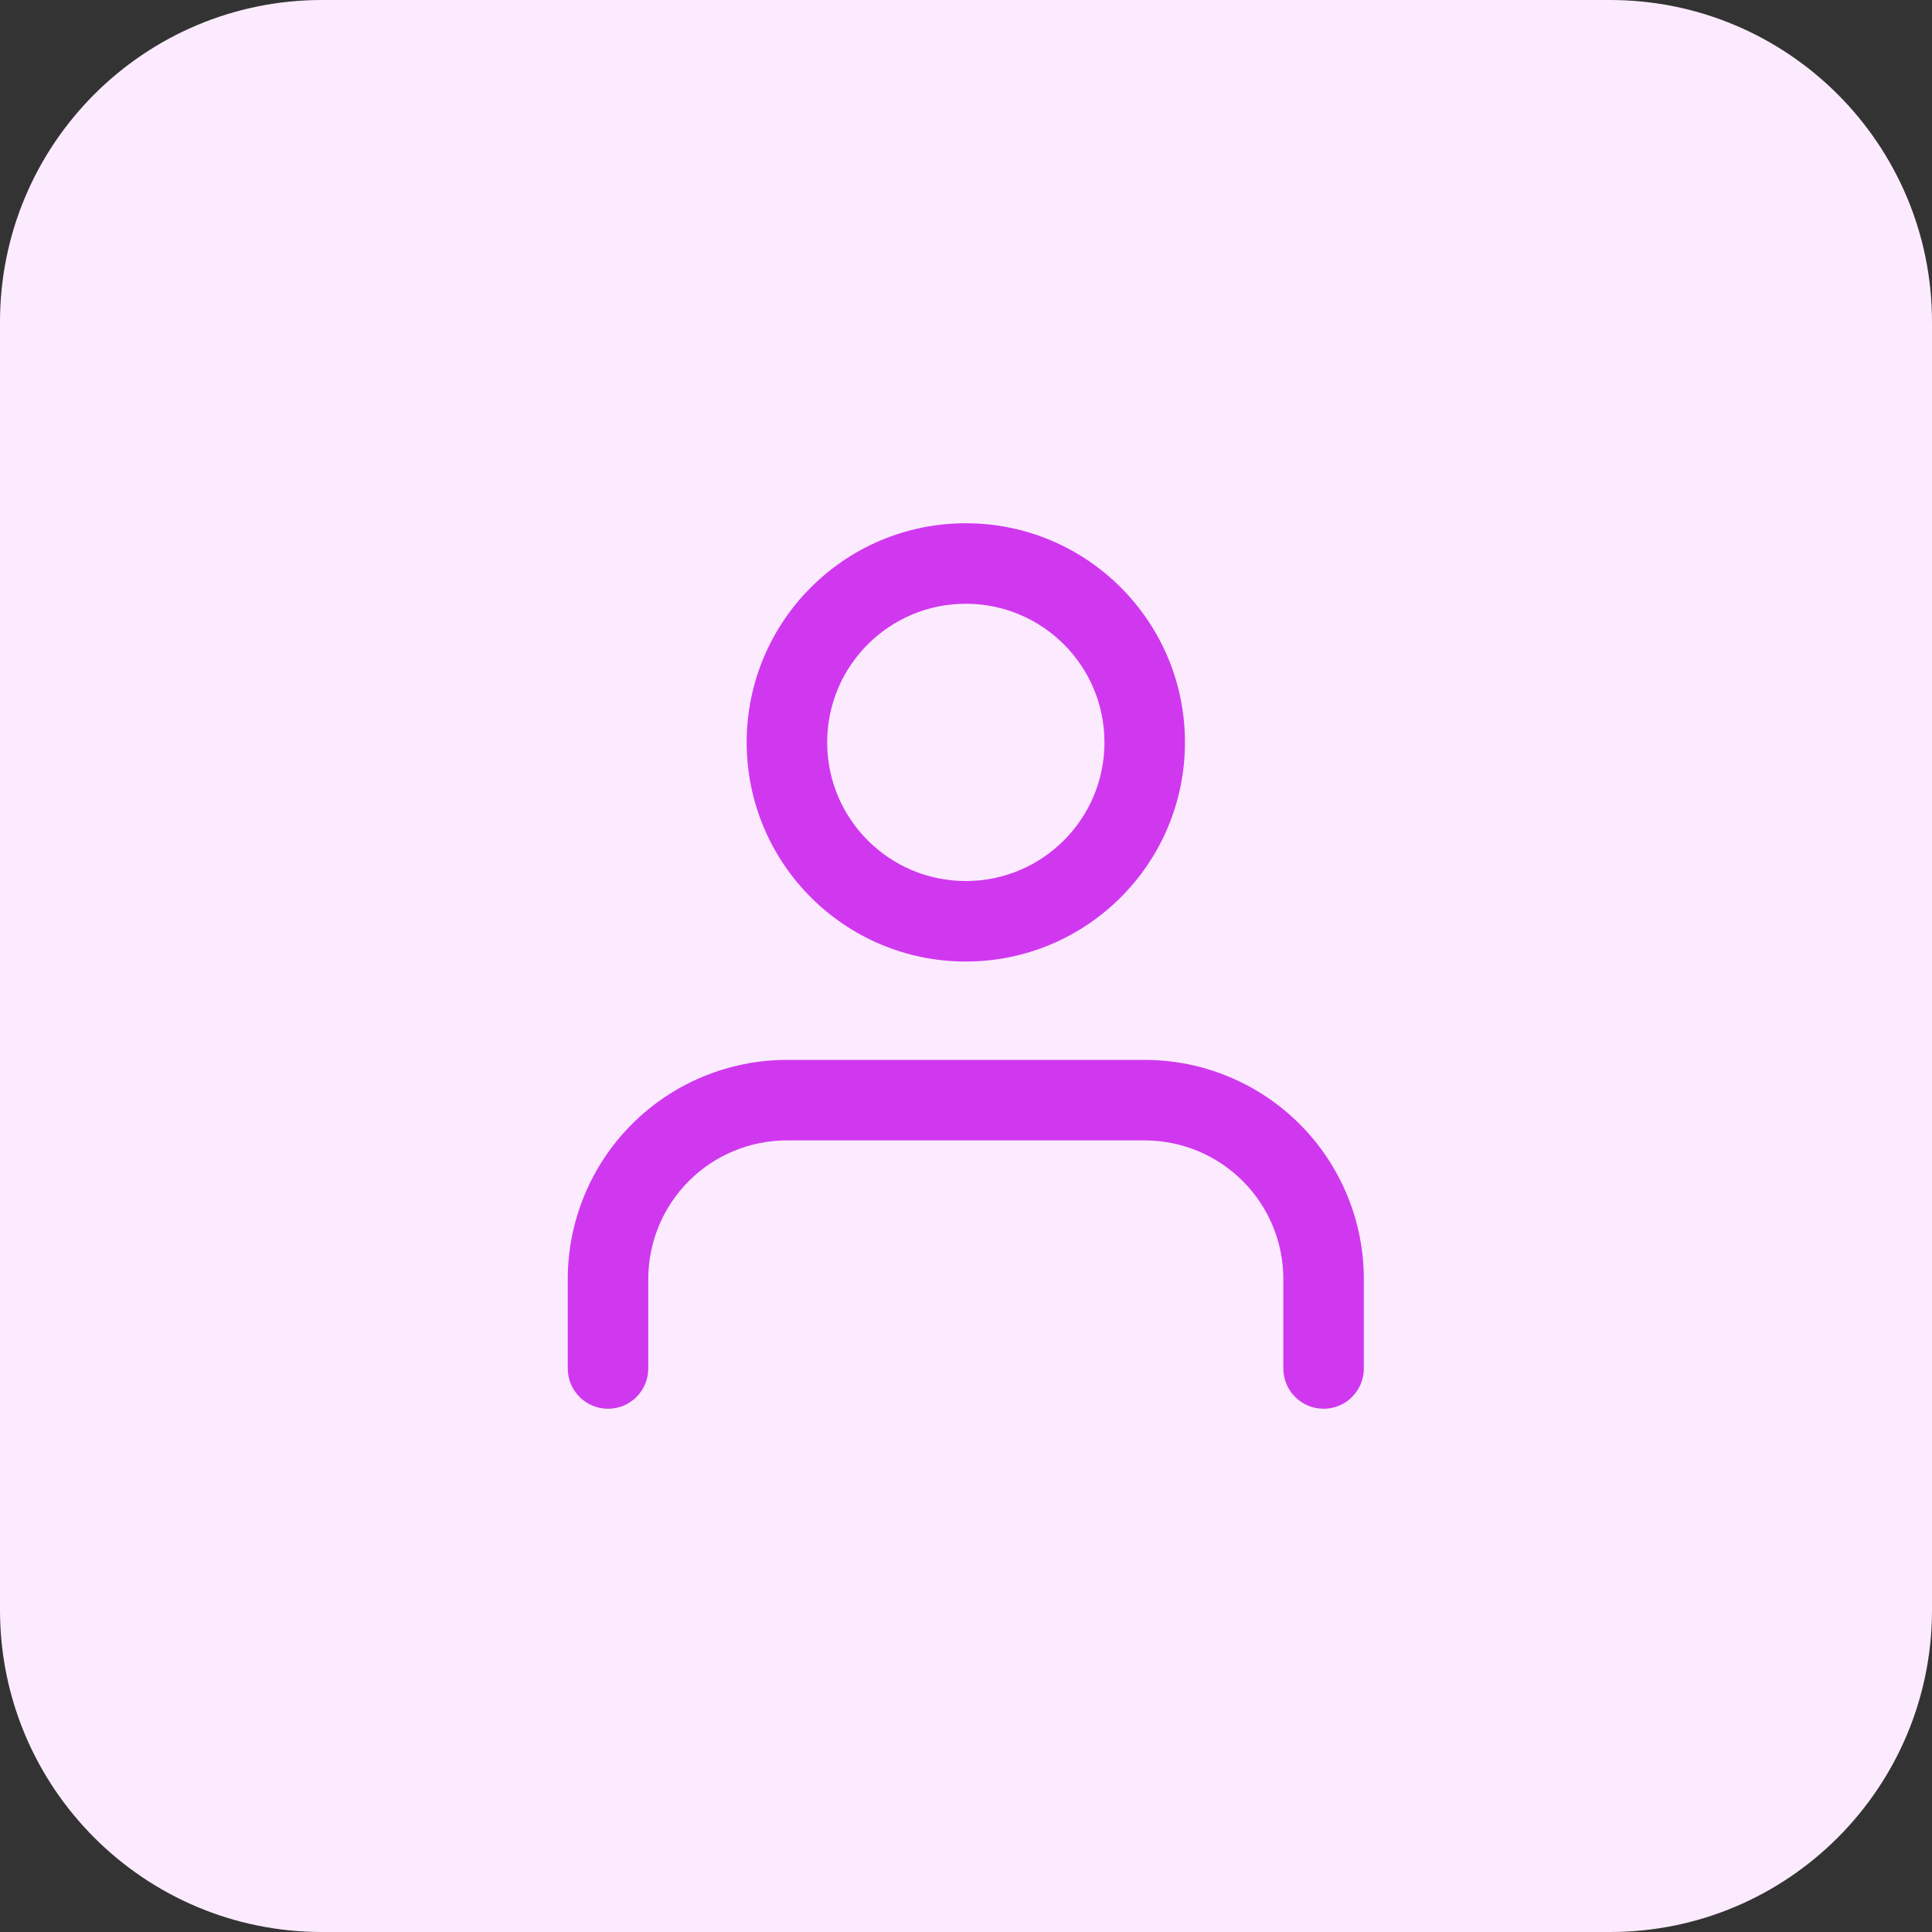
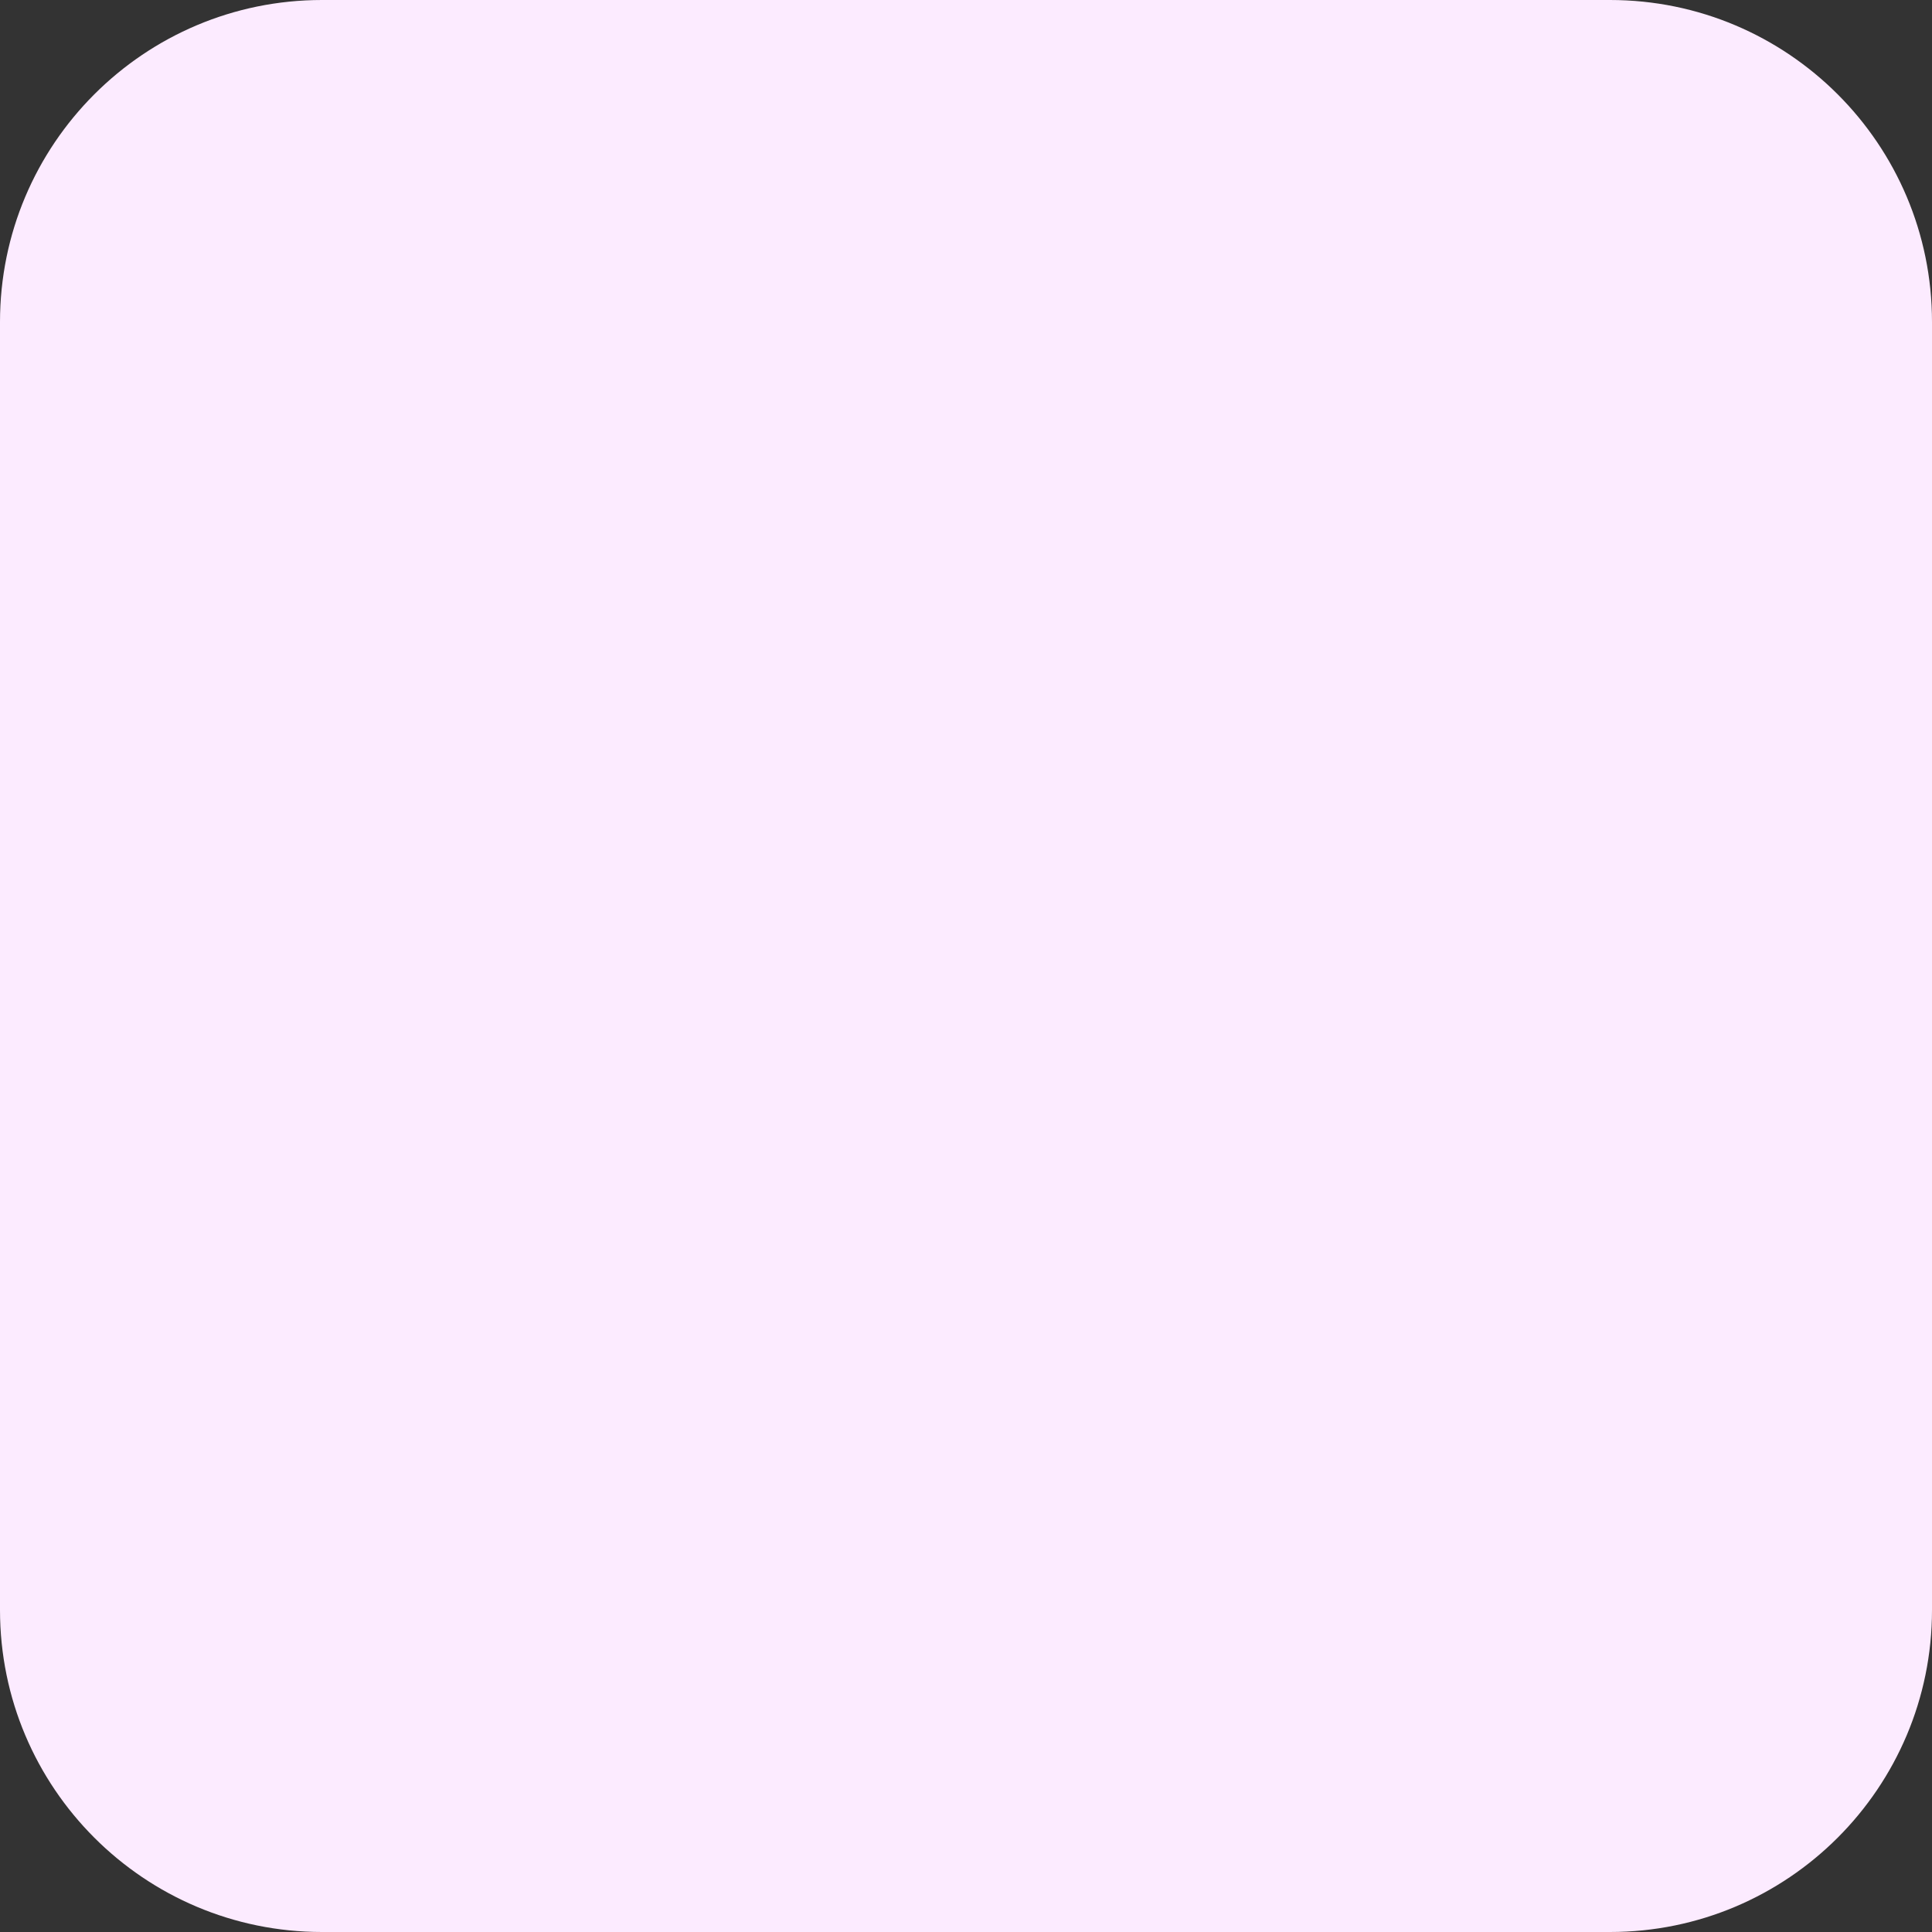
<svg xmlns="http://www.w3.org/2000/svg" width="48" height="48" viewBox="0 0 48 48" fill="none">
  <rect x="0" y="0" width="48" height="48" fill="#333333" stroke="none" />
  <path d="M0 8C0 3.582 3.582 0 8 0H40C44.418 0 48 3.582 48 8V40C48 44.418 44.418 48 40 48H8C3.582 48 0 44.418 0 40V8Z" fill="#FCEBFF" />
-   <path fill-rule="evenodd" clip-rule="evenodd" d="M23.995 13C20.988 13 18.551 15.438 18.551 18.444C18.551 21.451 20.988 23.889 23.995 23.889C27.002 23.889 29.44 21.451 29.44 18.444C29.44 15.438 27.002 13 23.995 13ZM20.551 18.444C20.551 16.542 22.093 15 23.995 15C25.898 15 27.44 16.542 27.44 18.444C27.44 20.347 25.898 21.889 23.995 21.889C22.093 21.889 20.551 20.347 20.551 18.444Z" fill="#D038EF" />
-   <path d="M19.551 26.333C18.107 26.333 16.722 26.907 15.701 27.928C14.68 28.949 14.106 30.334 14.106 31.778V34C14.106 34.552 14.554 35 15.106 35C15.659 35 16.106 34.552 16.106 34V31.778C16.106 30.864 16.469 29.988 17.115 29.342C17.761 28.696 18.637 28.333 19.551 28.333H28.44C29.353 28.333 30.229 28.696 30.875 29.342C31.521 29.988 31.884 30.864 31.884 31.778V34C31.884 34.552 32.332 35 32.884 35C33.437 35 33.884 34.552 33.884 34V31.778C33.884 30.334 33.311 28.949 32.29 27.928C31.268 26.907 29.884 26.333 28.44 26.333H19.551Z" fill="#D038EF" />
</svg>